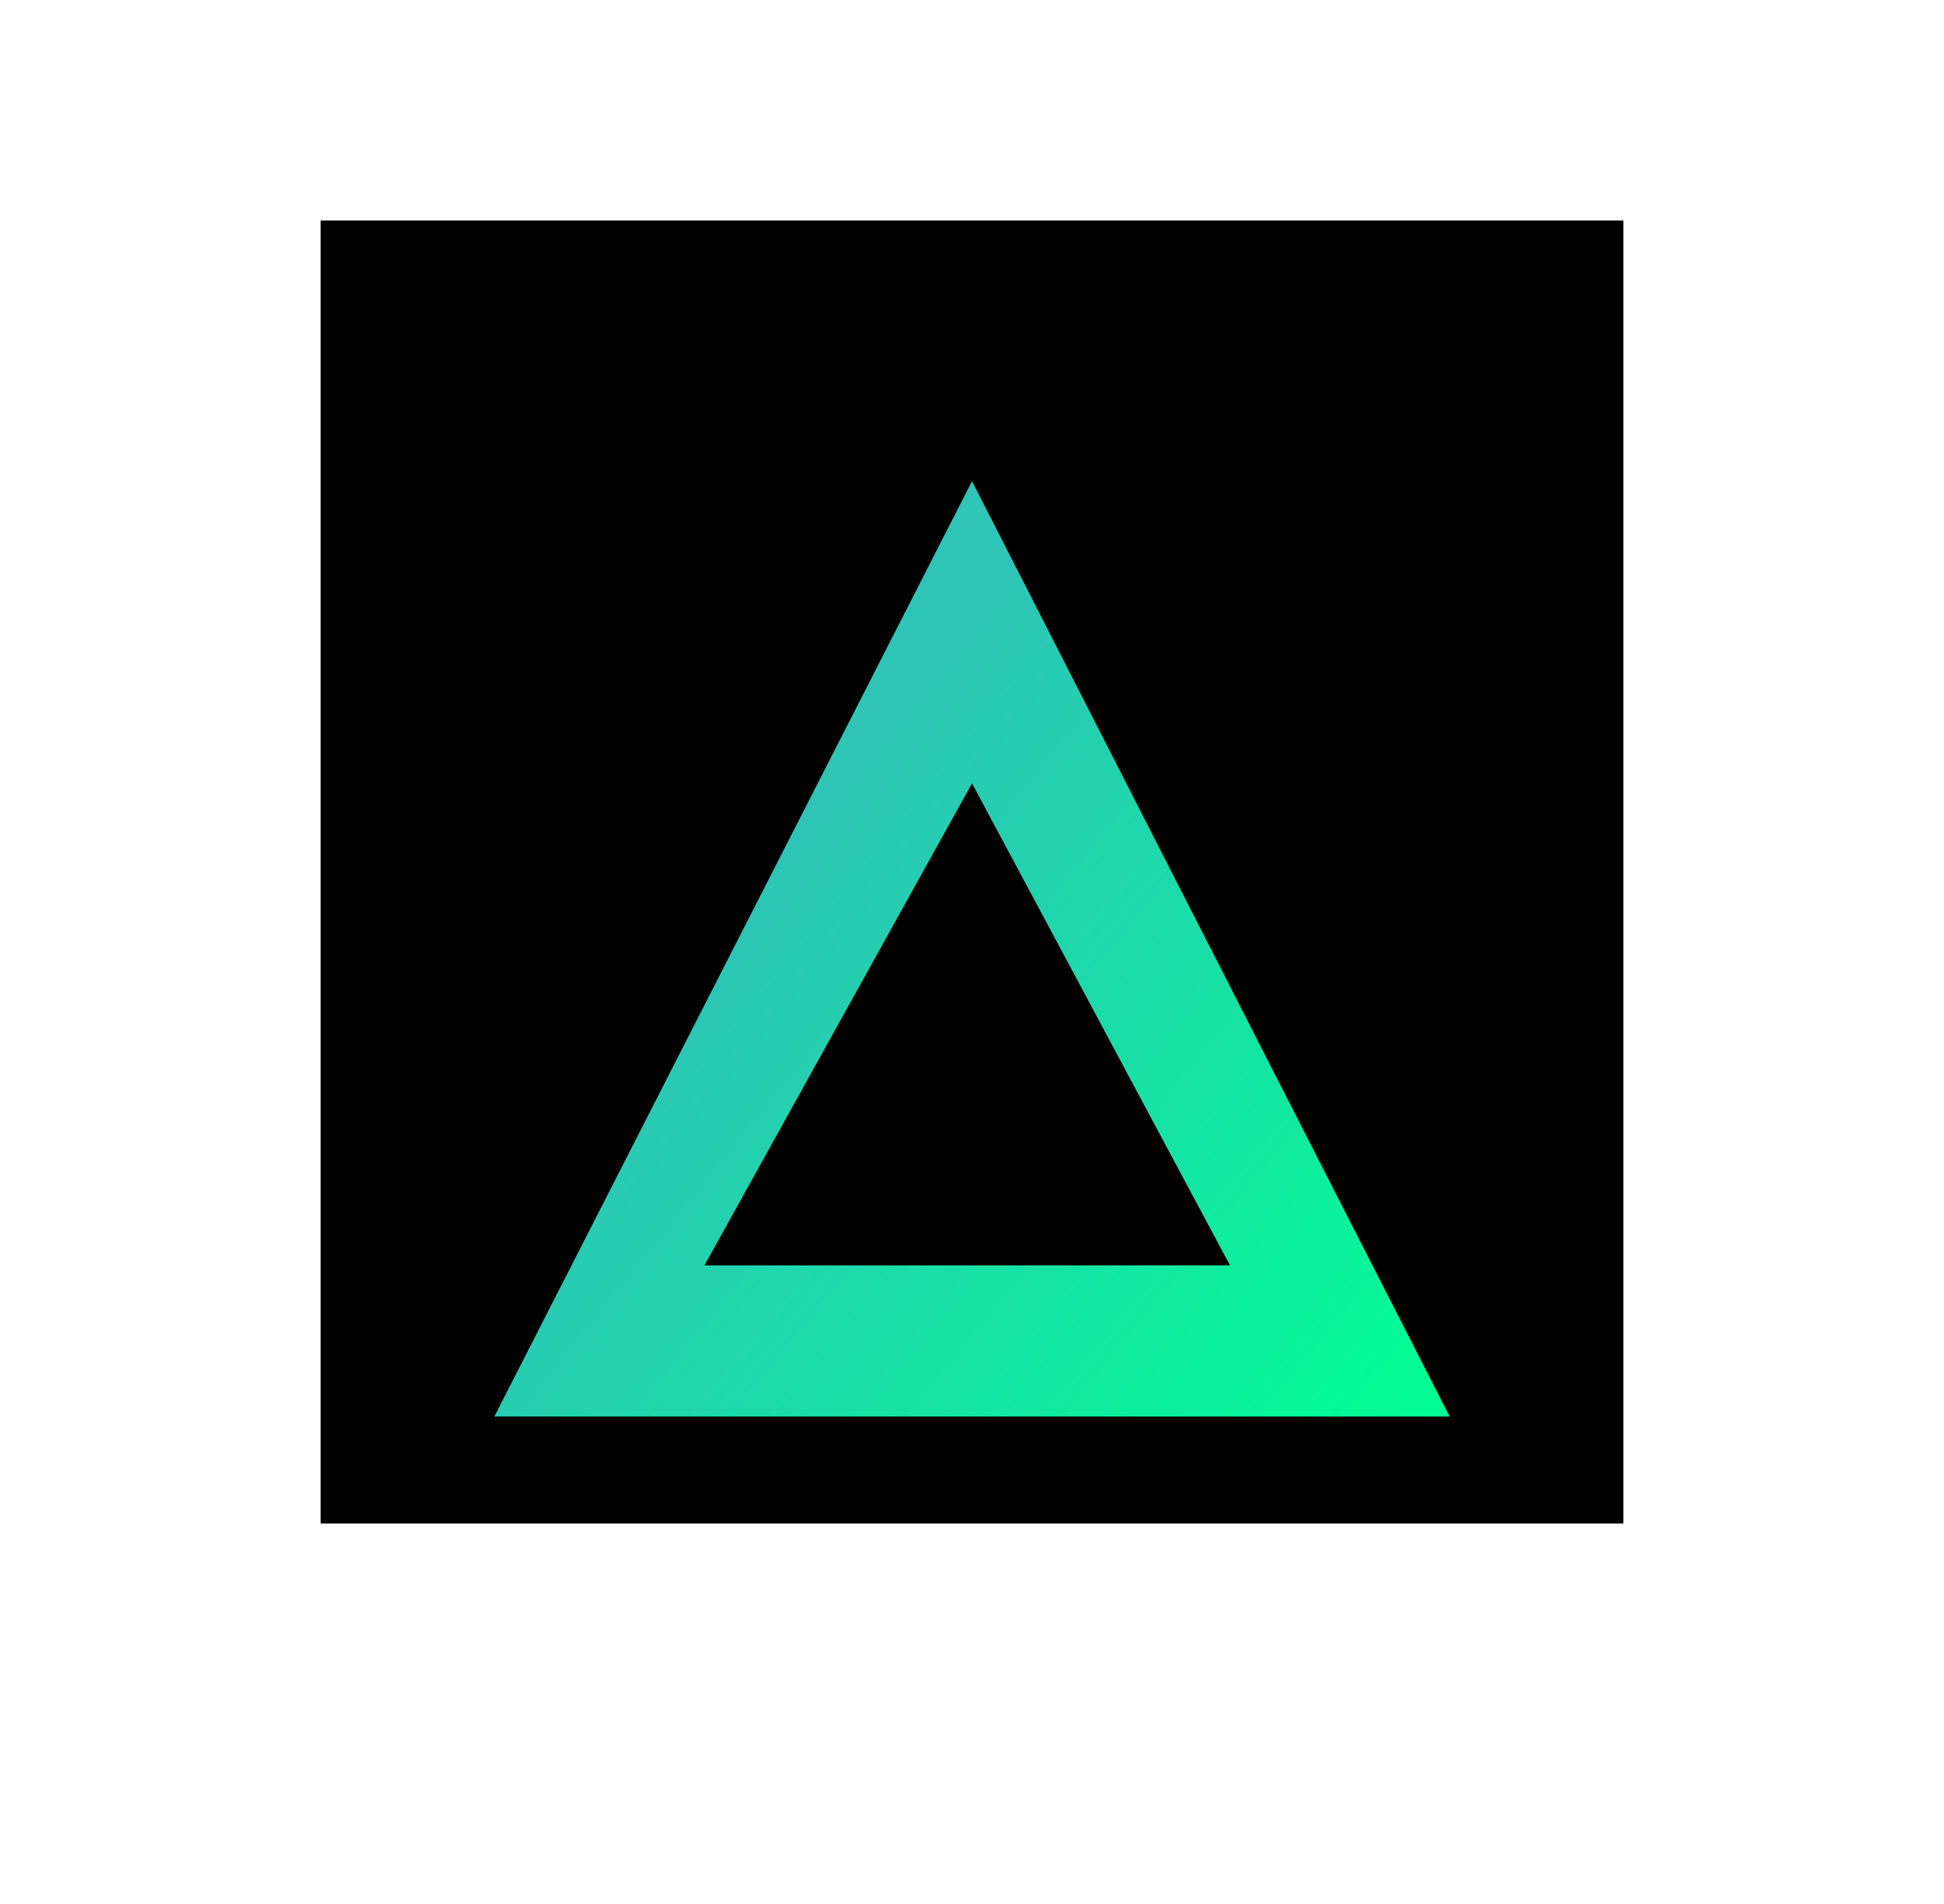
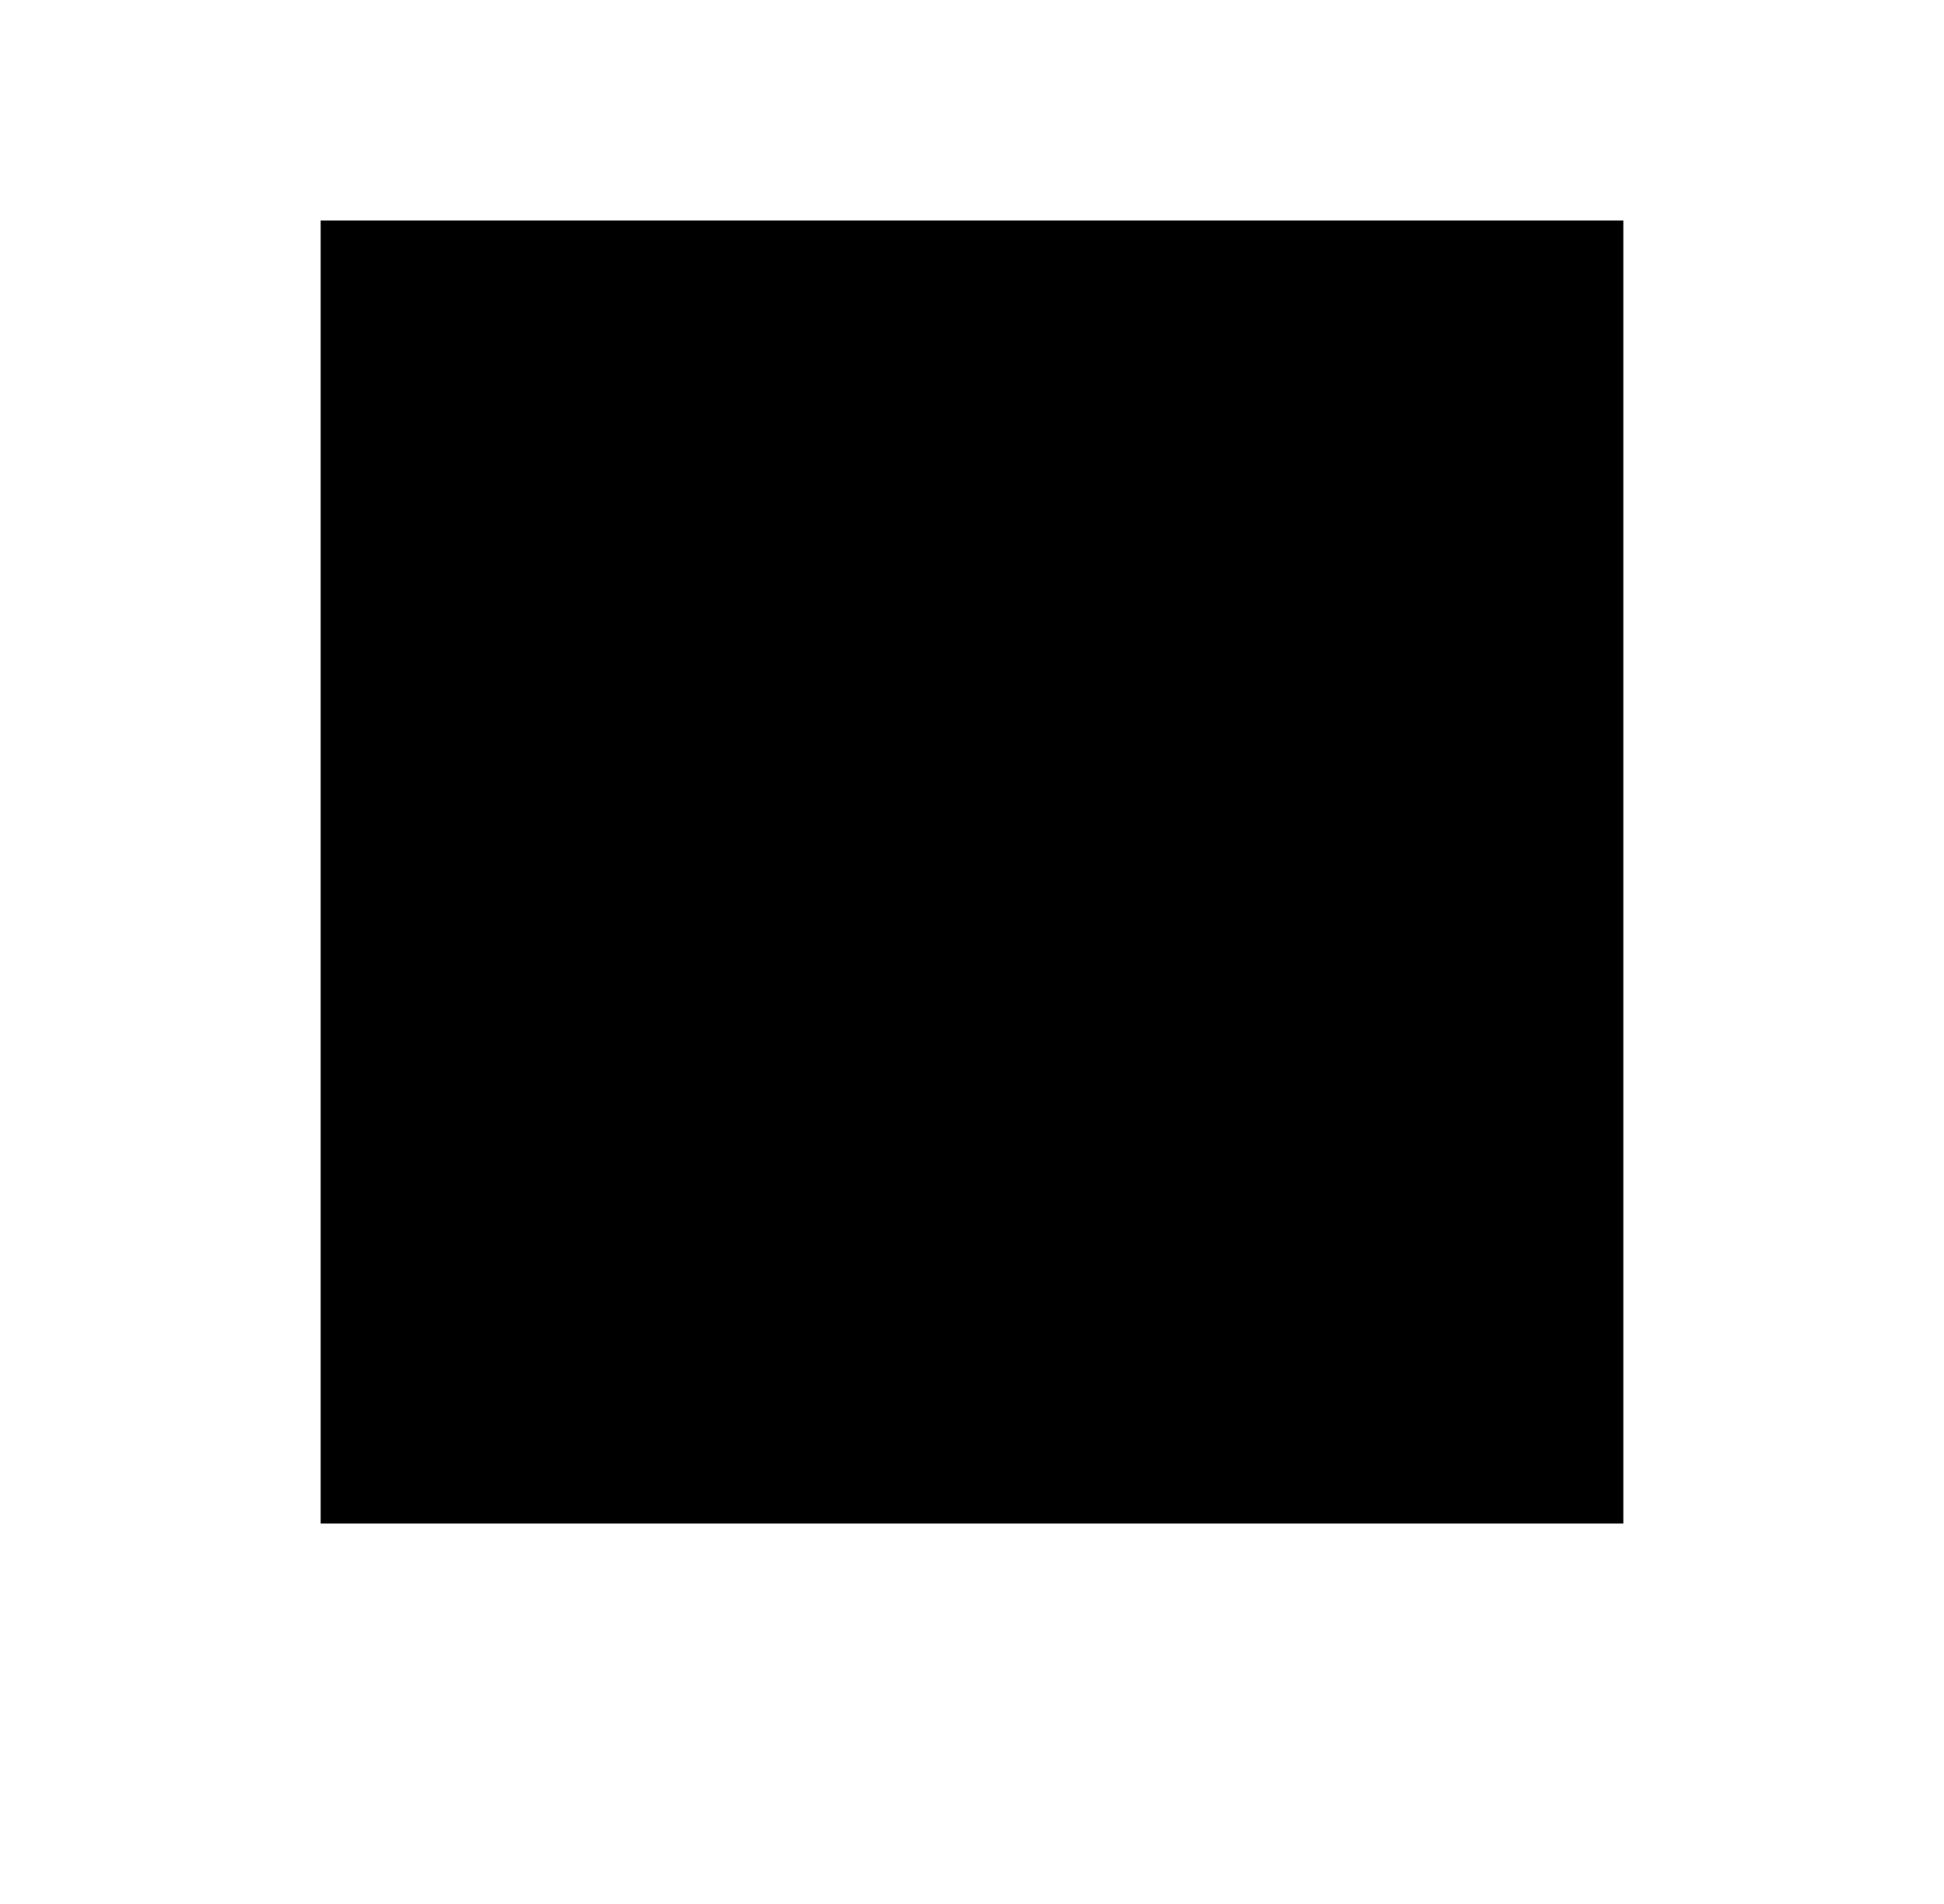
<svg xmlns="http://www.w3.org/2000/svg" width="97" height="95" viewBox="0 0 97 95" fill="none">
  <rect x="16" y="11" width="65" height="65" fill="black" />
  <g filter="url(#filter0_d_2_7)">
-     <path fill-rule="evenodd" clip-rule="evenodd" d="M72.333 66.331L48.501 19.667L24.667 66.331H72.333ZM61.372 58.791L48.501 34.745L35.15 58.791H61.372Z" fill="url(#paint0_linear_2_7)" />
-   </g>
+     </g>
  <defs>
    <filter id="filter0_d_2_7" x="0.833" y="0.167" width="95.333" height="94.331" filterUnits="userSpaceOnUse" color-interpolation-filters="sRGB">
      <feFlood flood-opacity="0" result="BackgroundImageFix" />
      <feColorMatrix in="SourceAlpha" type="matrix" values="0 0 0 0 0 0 0 0 0 0 0 0 0 0 0 0 0 0 127 0" result="hardAlpha" />
      <feOffset dy="4.333" />
      <feGaussianBlur stdDeviation="11.917" />
      <feComposite in2="hardAlpha" operator="out" />
      <feColorMatrix type="matrix" values="0 0 0 0 0.035 0 0 0 0 0.925 0 0 0 0 0.551 0 0 0 0.19 0" />
      <feBlend mode="normal" in2="BackgroundImageFix" result="effect1_dropShadow_2_7" />
      <feBlend mode="normal" in="SourceGraphic" in2="effect1_dropShadow_2_7" result="shape" />
    </filter>
    <linearGradient id="paint0_linear_2_7" x1="37.86" y1="38.514" x2="72.727" y2="66.785" gradientUnits="userSpaceOnUse">
      <stop stop-color="#2EC4B6" />
      <stop offset="1" stop-color="#00FF94" />
    </linearGradient>
  </defs>
</svg>